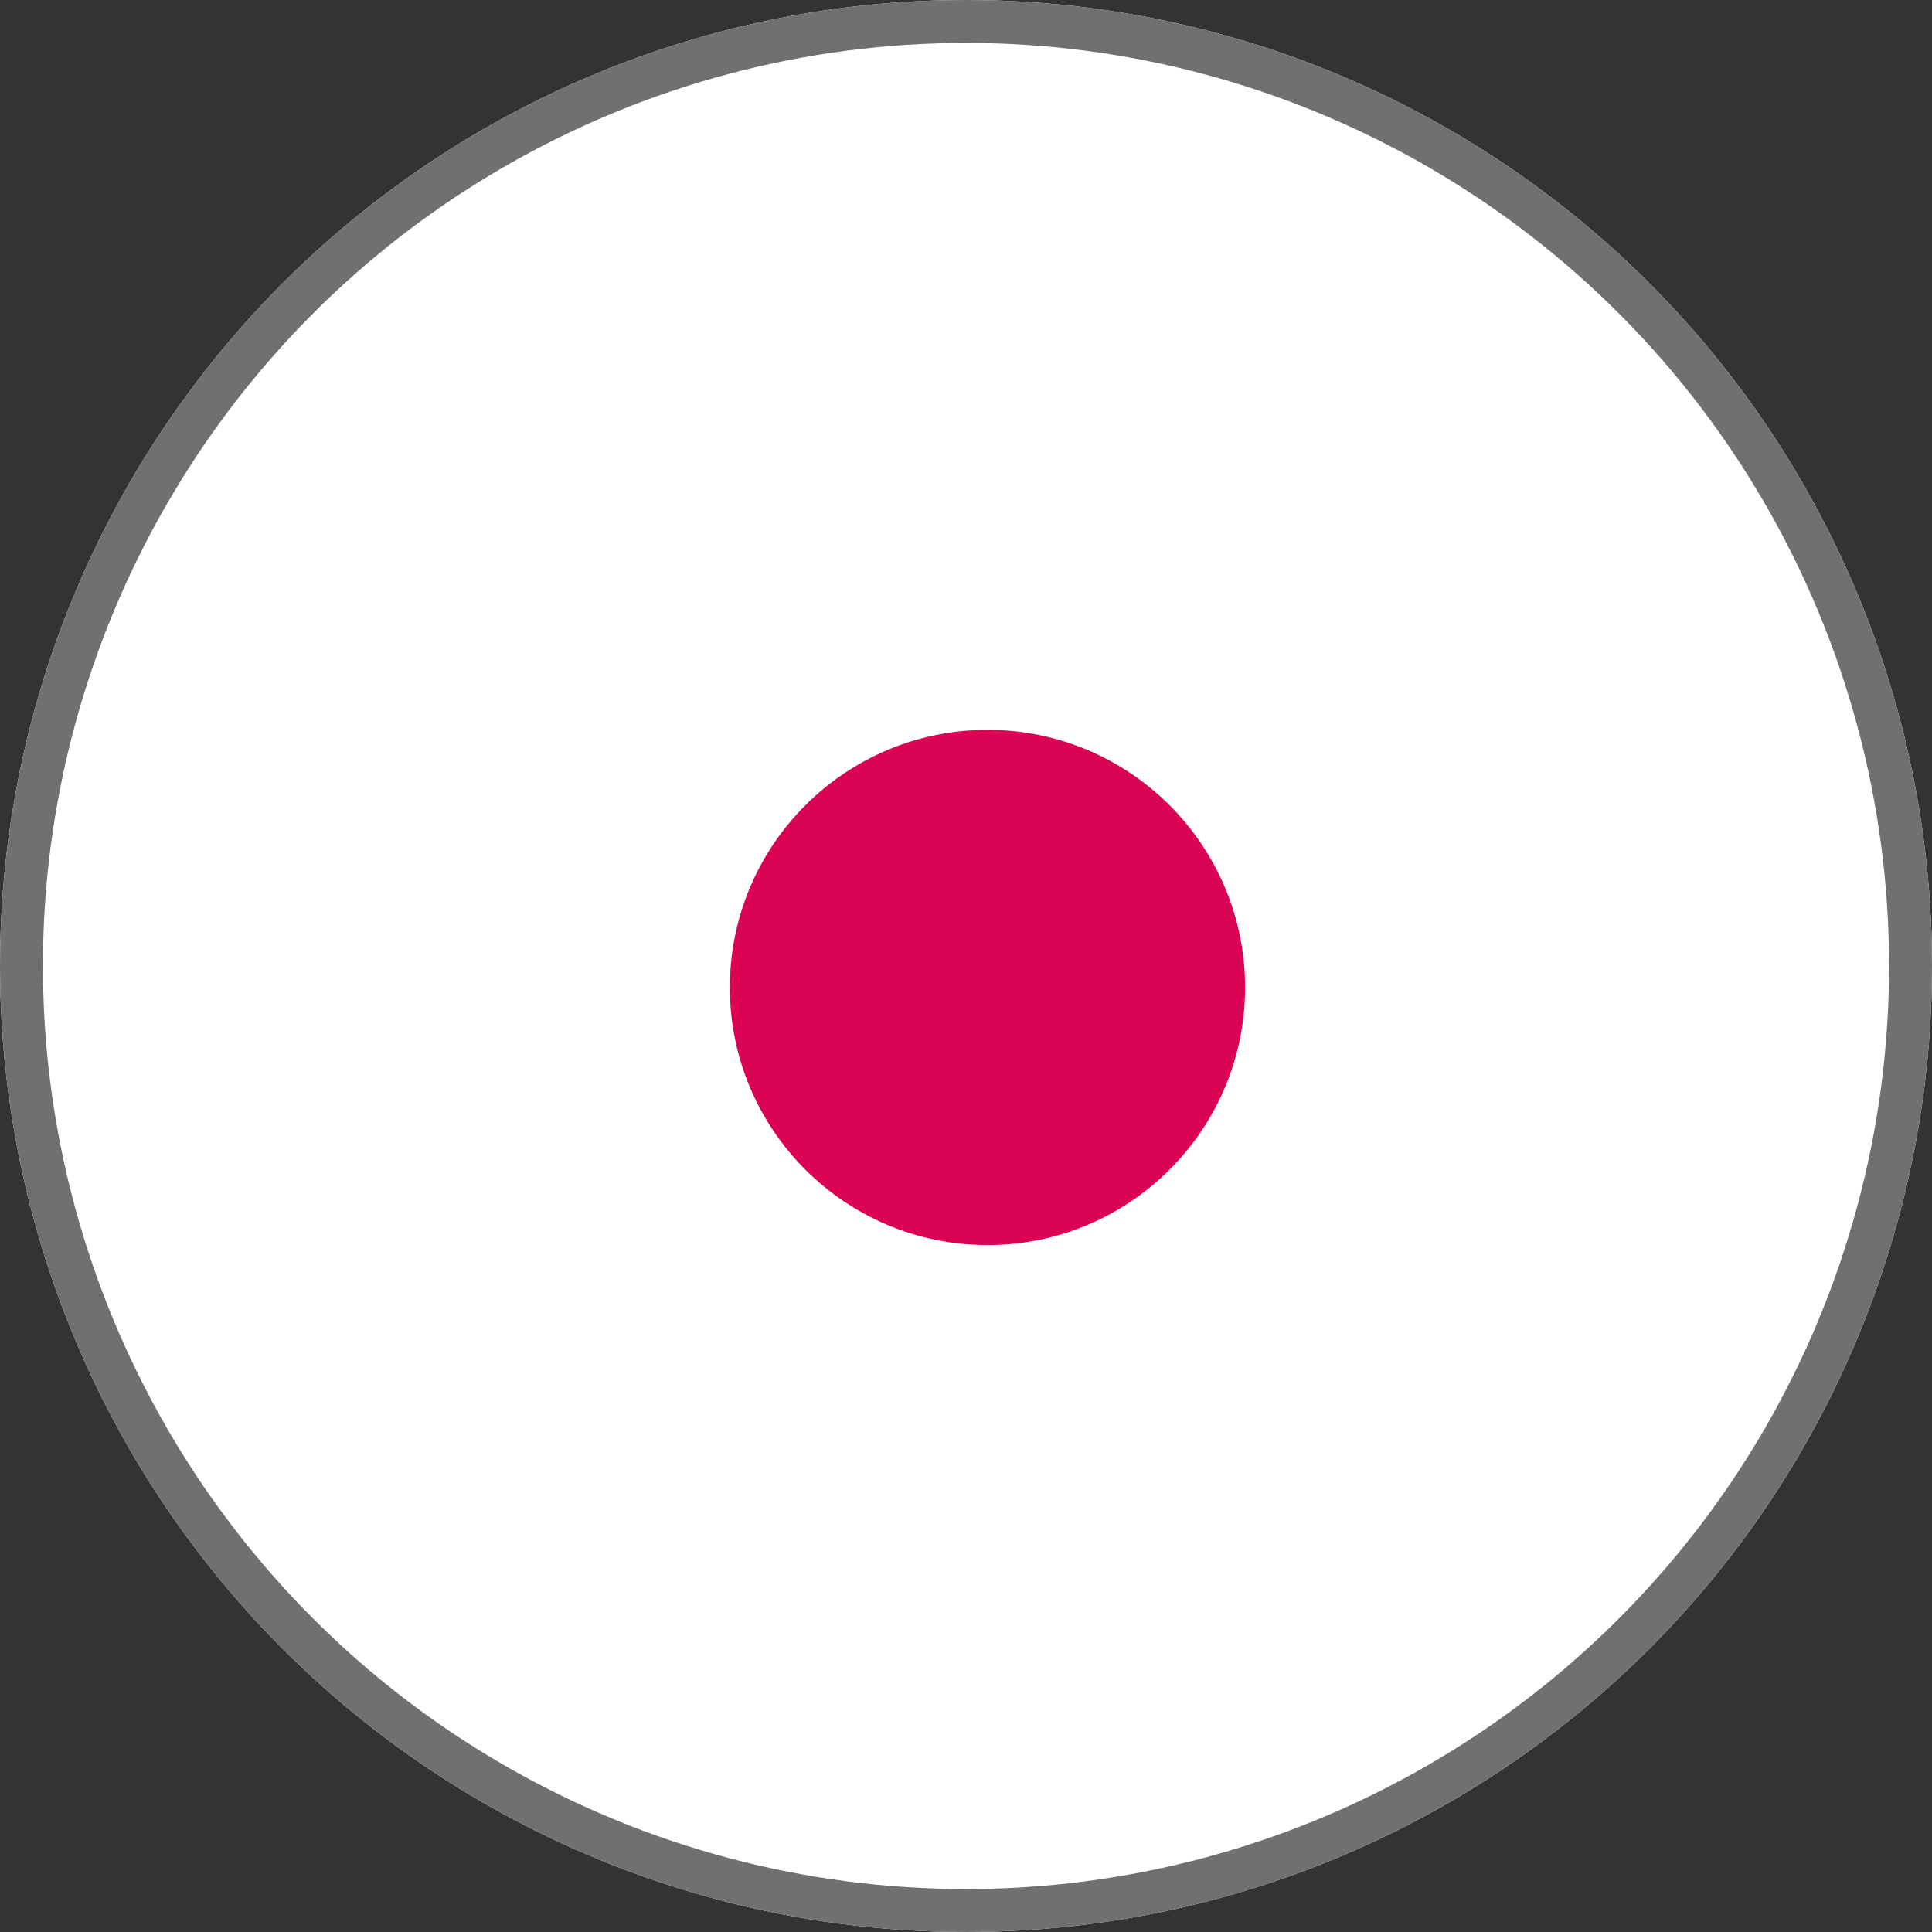
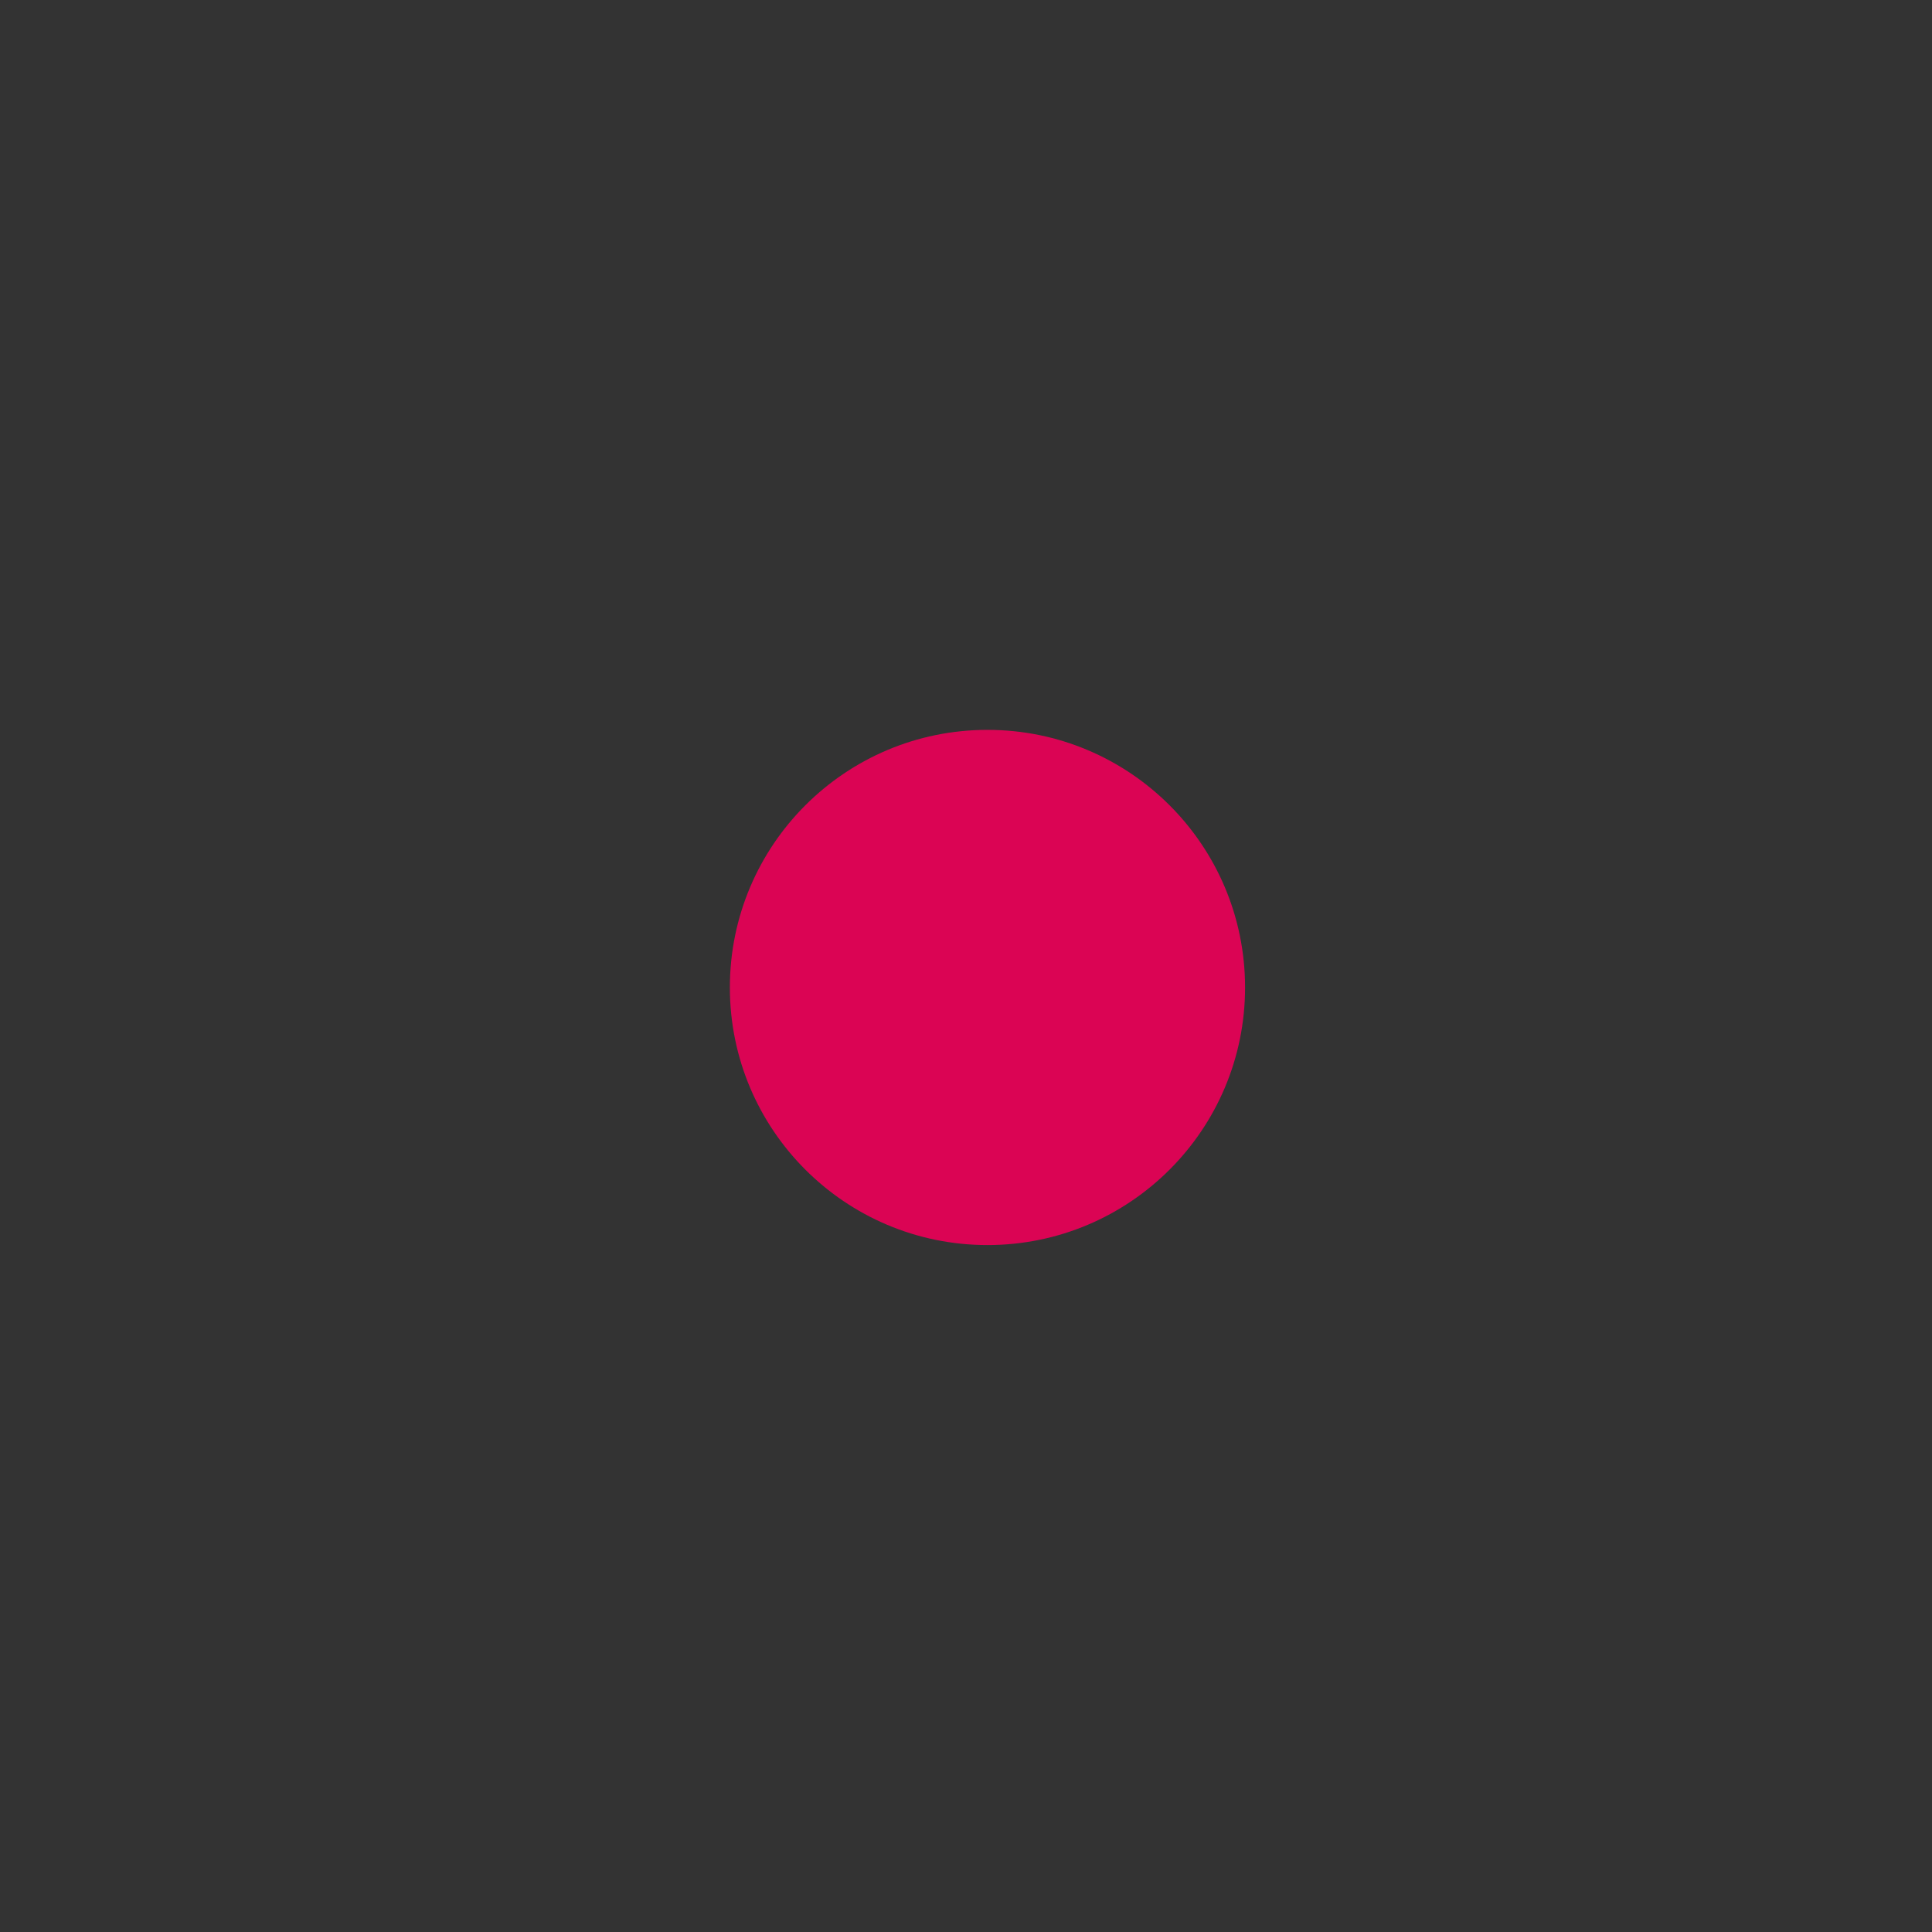
<svg xmlns="http://www.w3.org/2000/svg" width="45" height="45" viewBox="0 0 45 45">
  <rect x="0" y="0" width="45" height="45" fill="#333333" stroke="none" />
  <g id="Сгруппировать_80" data-name="Сгруппировать 80" transform="translate(-543 -783)">
    <g id="Эллипс_83" data-name="Эллипс 83" transform="translate(543 783)" fill="#fff" stroke="#707070" stroke-width="1">
-       <circle cx="22.5" cy="22.5" r="22.5" stroke="none" />
-       <circle cx="22.5" cy="22.5" r="22" fill="none" />
-     </g>
+       </g>
    <circle id="Эллипс_101" data-name="Эллипс 101" cx="6" cy="6" r="6" transform="translate(560 800)" fill="#db0454" />
  </g>
</svg>